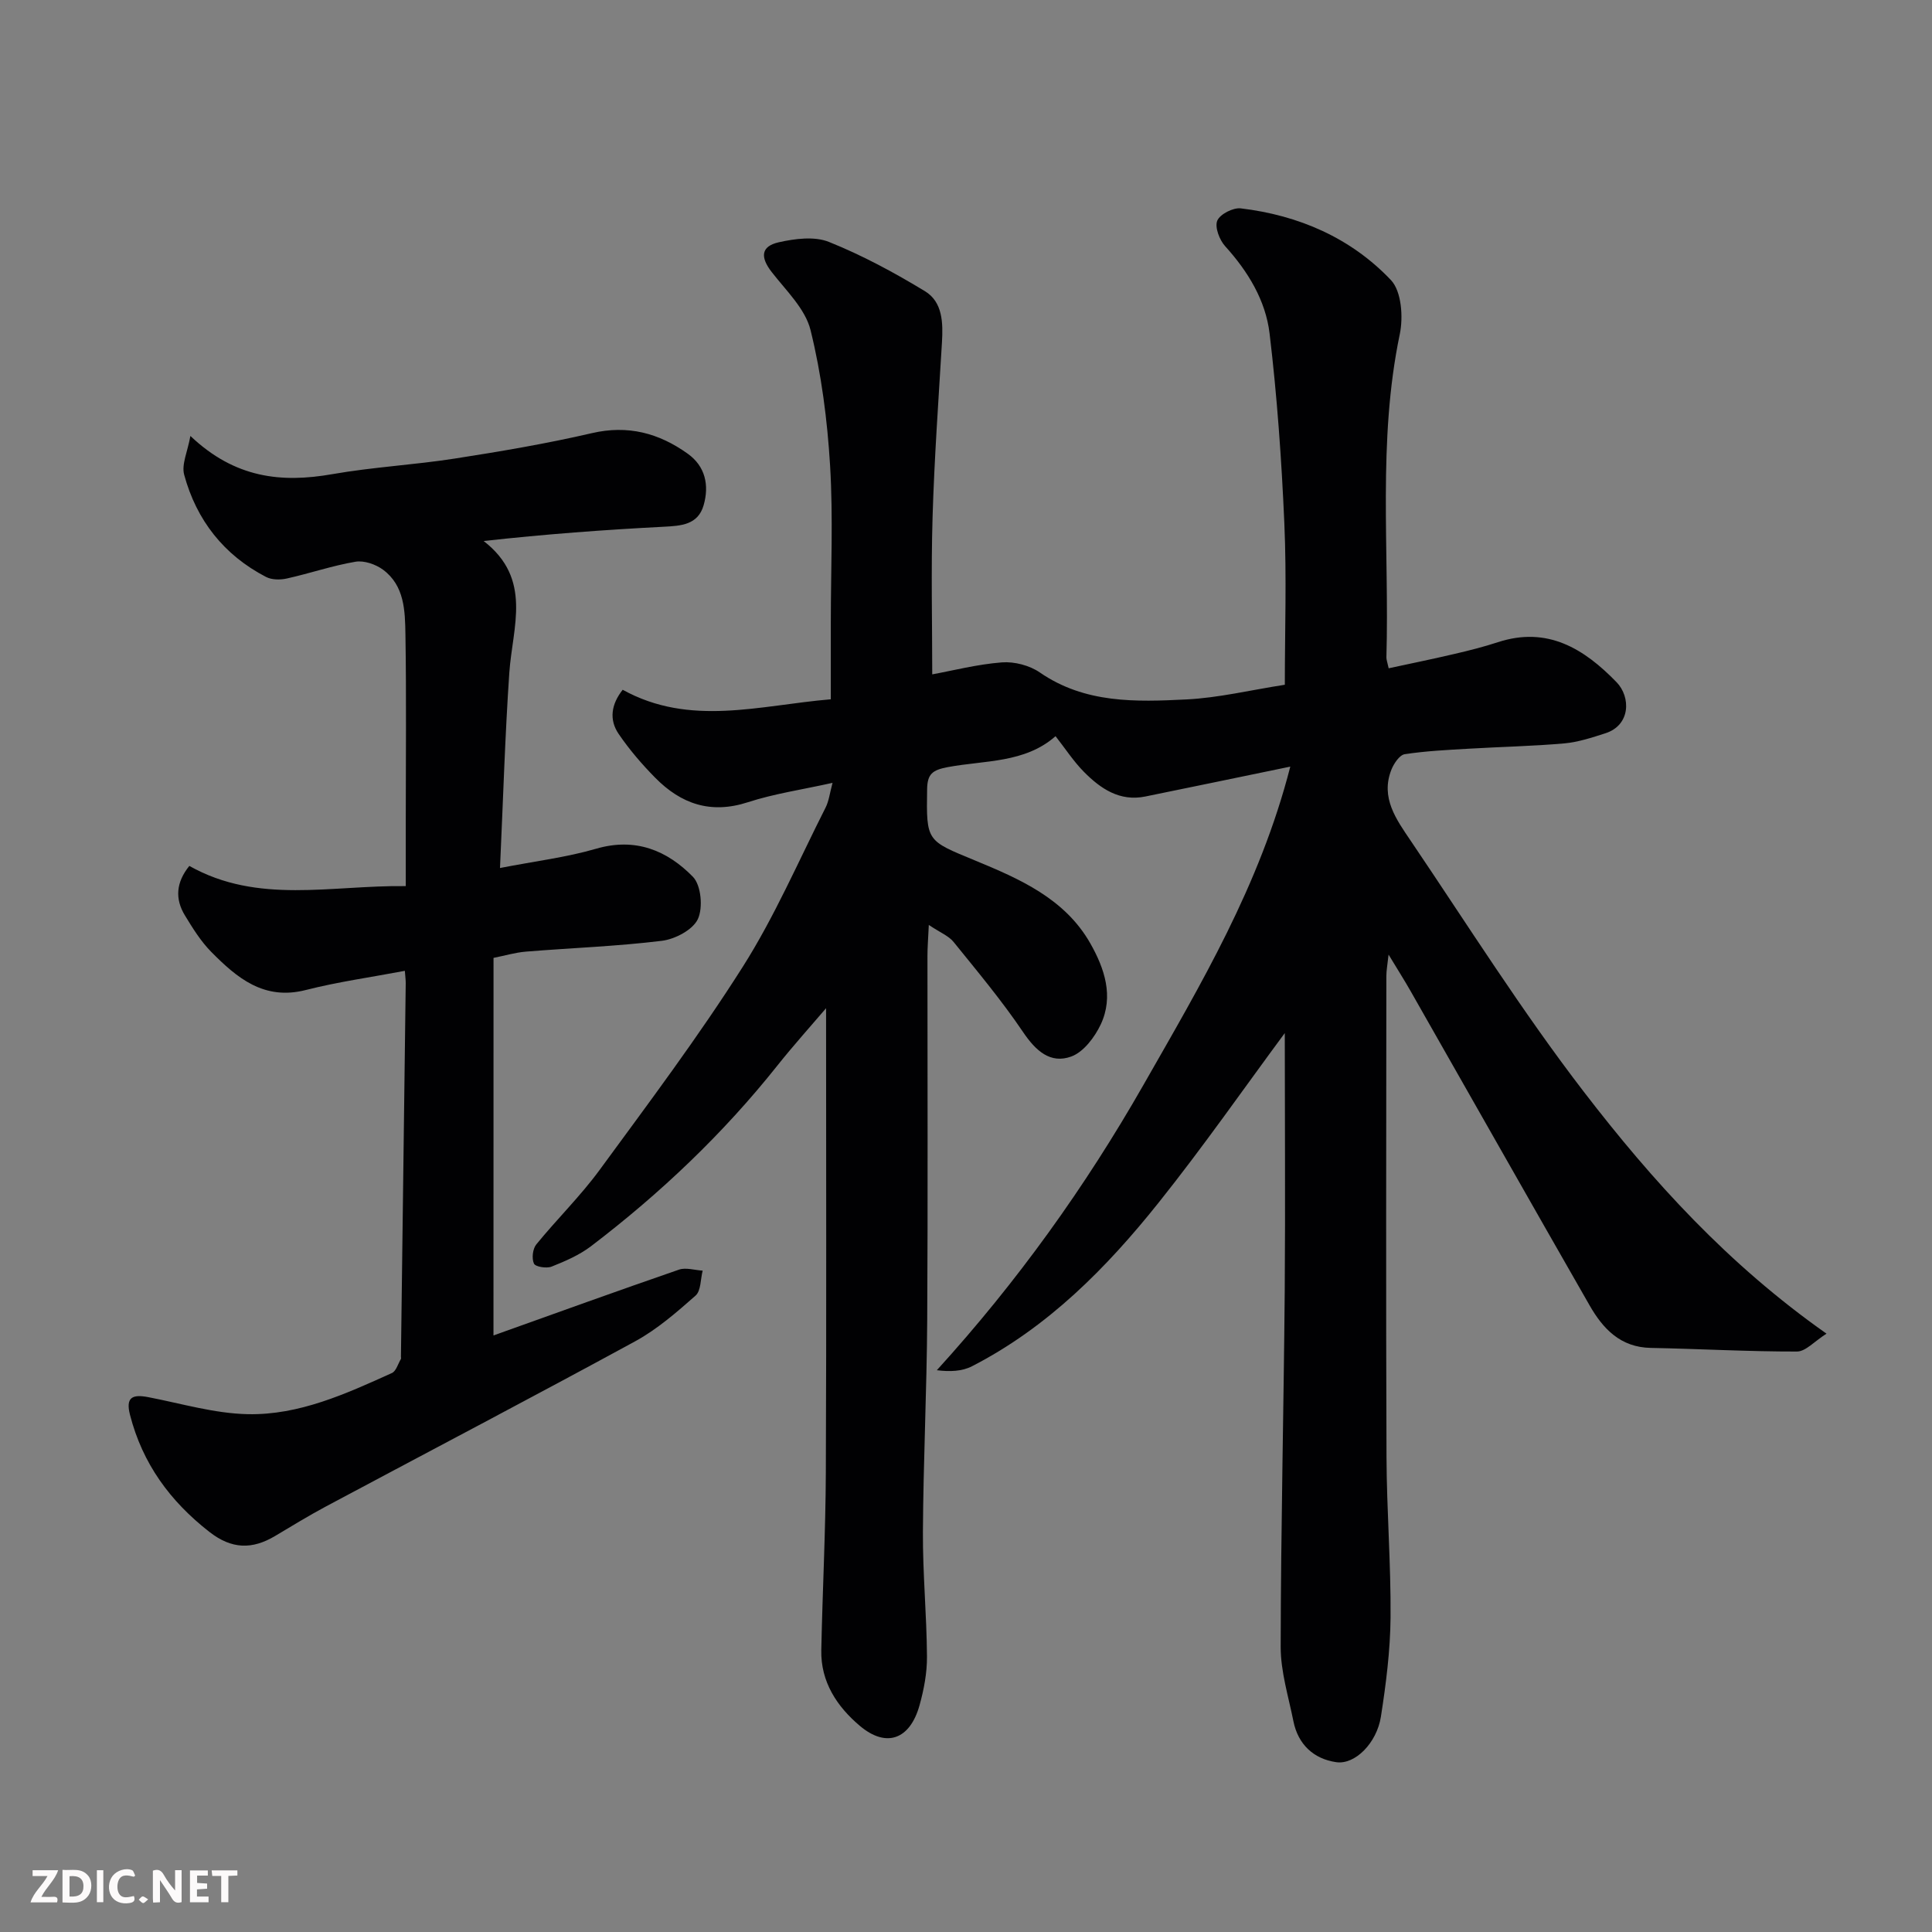
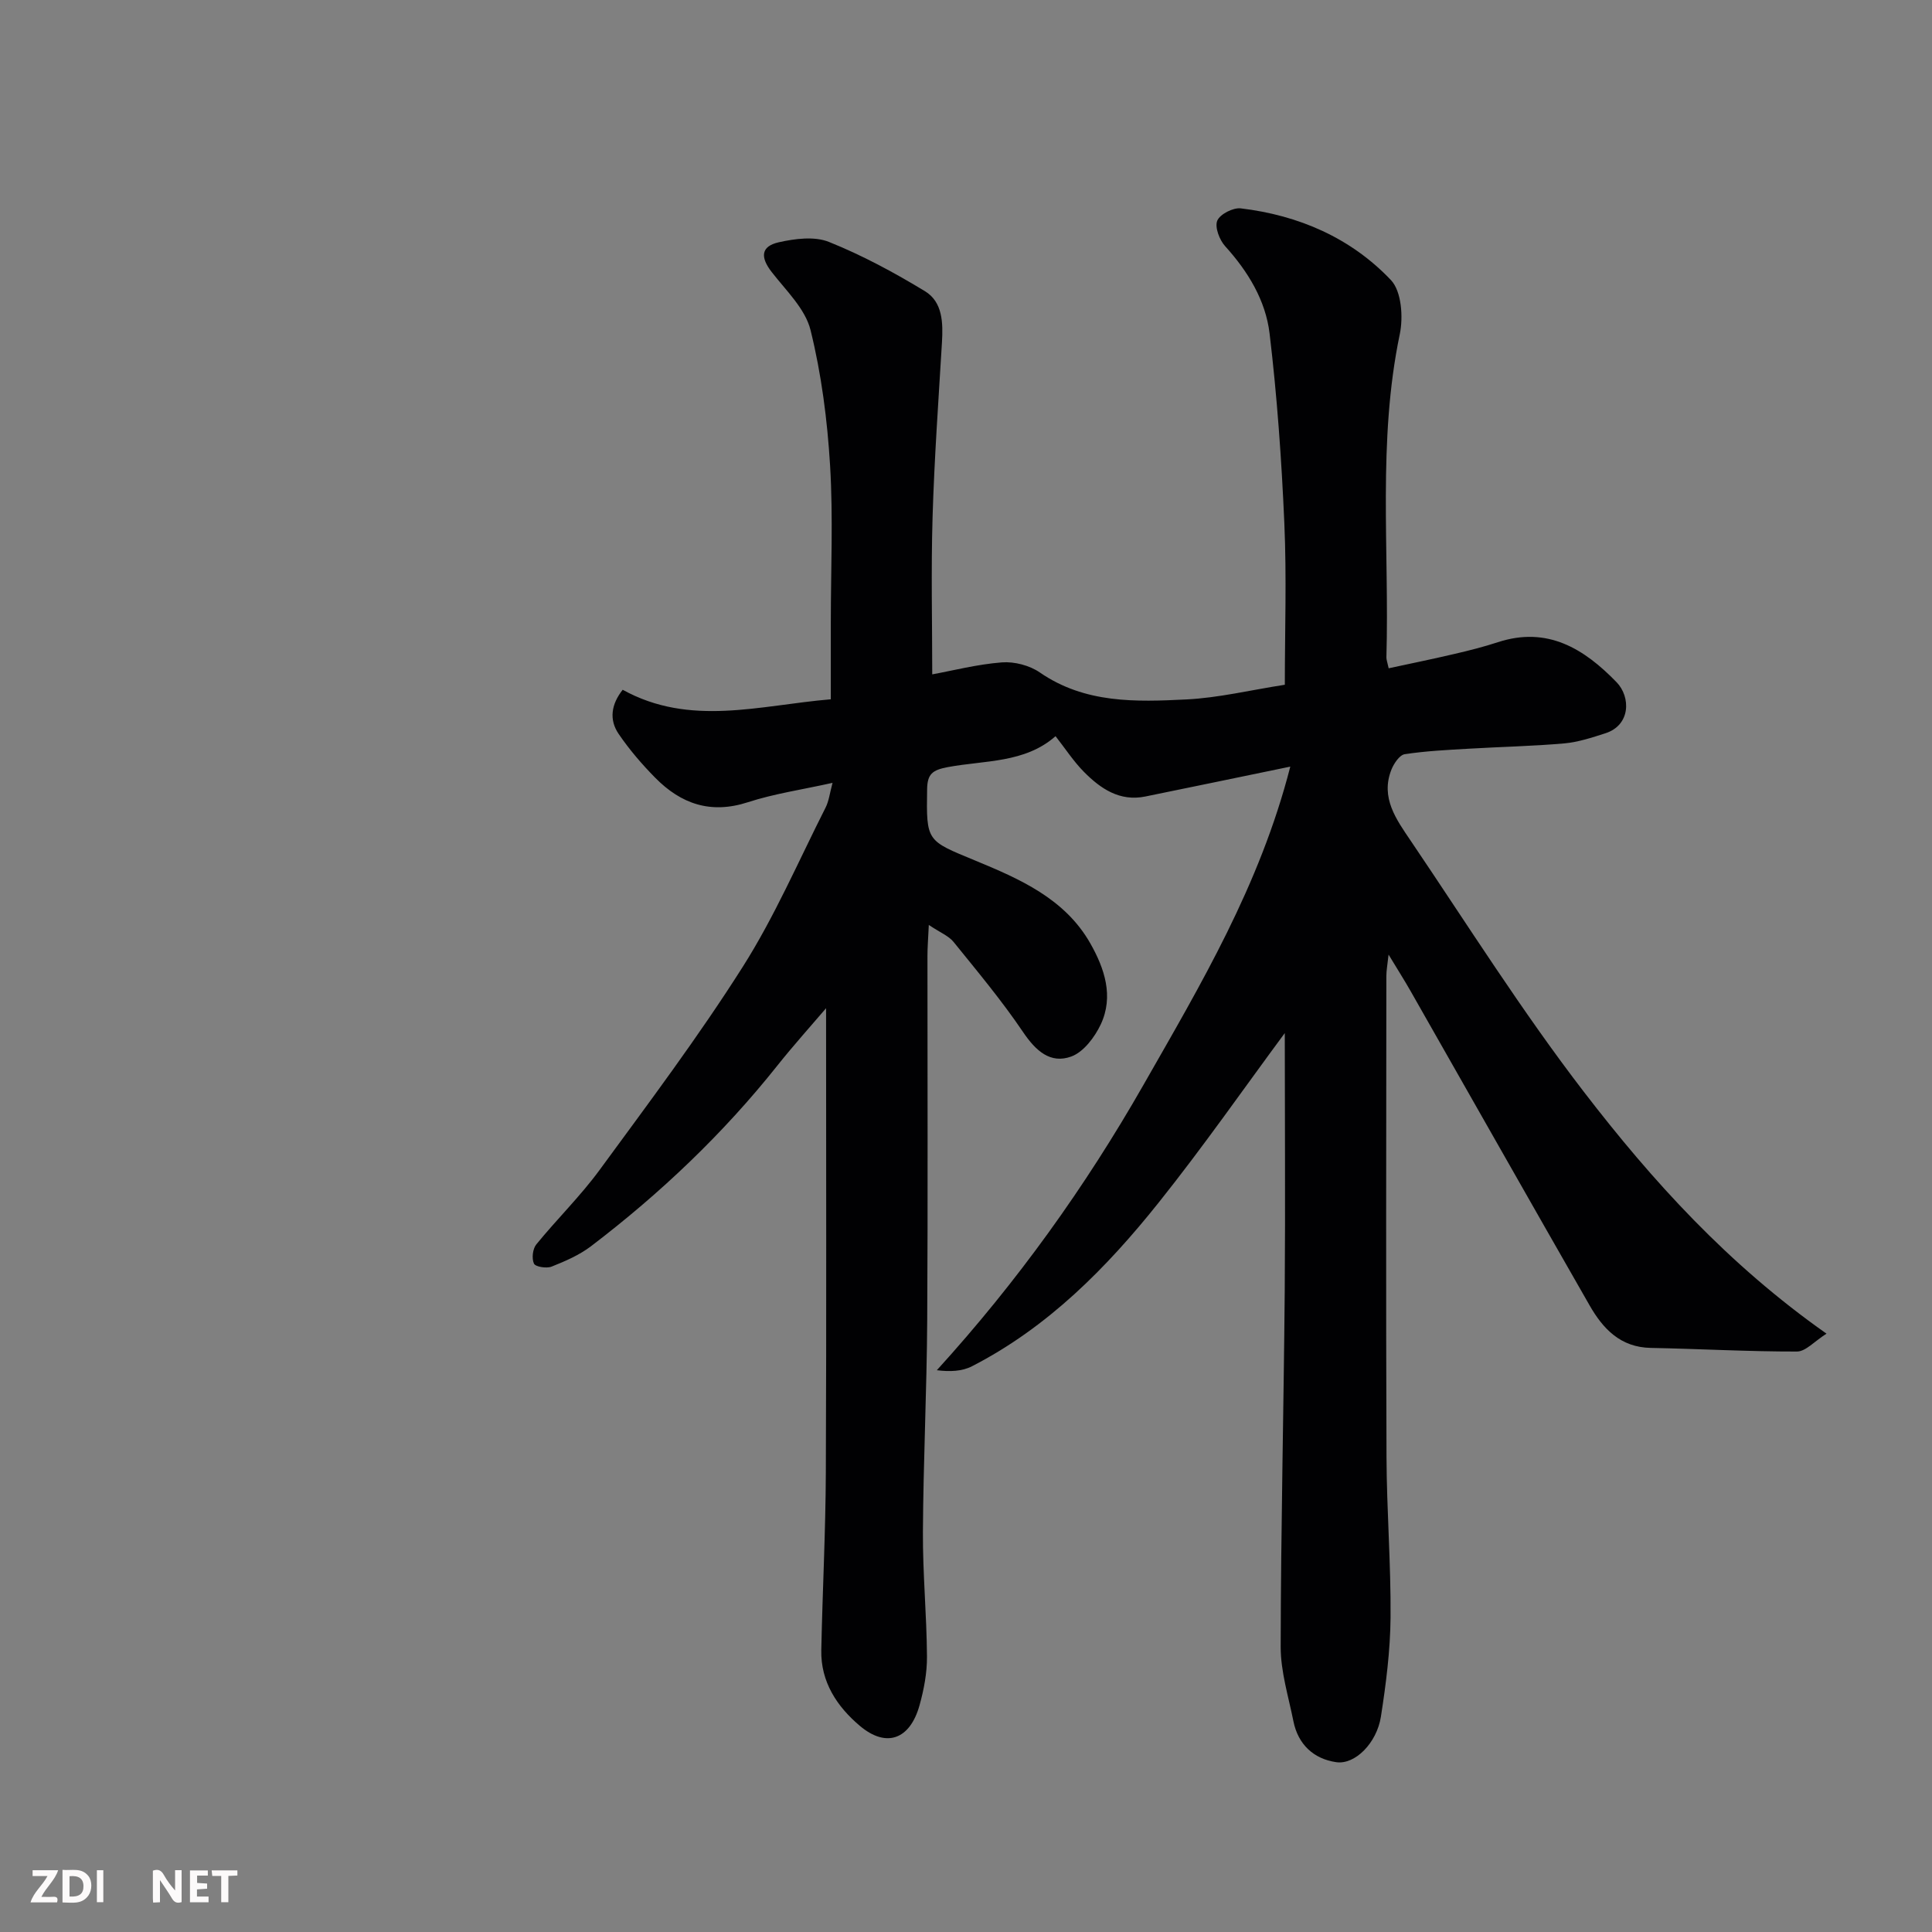
<svg xmlns="http://www.w3.org/2000/svg" enable-background="new 0 0 400 400" viewBox="0 0 400 400">
  <rect x="0" y="0" width="400" height="400" fill="#808080" stroke="none" />
  <path d="m266 213.89c-8.33 11.25-16.83 23.47-26.1 35.08-10.82 13.56-22.97 25.84-38.66 33.9-2.04 1.05-4.56 1.16-7.28.82 16.67-18.33 30.74-37.97 42.78-59.07 11.83-20.73 24.09-41.28 30.4-65.9-11.05 2.28-20.53 4.26-30.02 6.19-5.31 1.08-9.26-1.63-12.69-5.09-2.17-2.19-3.88-4.84-5.89-7.4-6.37 5.61-14.7 4.97-22.35 6.41-3.16.6-4.19 1.43-4.24 4.57-.18 10.86-.09 10.61 9.87 14.73 9.24 3.82 18.64 7.89 23.92 17.19 2.94 5.18 4.89 10.95 2.16 16.77-1.25 2.65-3.56 5.72-6.1 6.65-4.35 1.59-7.38-1.21-9.99-5.07-4.39-6.5-9.45-12.55-14.39-18.66-1.01-1.25-2.75-1.92-5.12-3.51-.13 2.87-.28 4.61-.28 6.35-.01 25.16.1 50.33-.05 75.49-.09 14.6-.81 29.2-.89 43.8-.05 8.6.78 17.2.84 25.8.03 3.38-.63 6.85-1.54 10.12-1.98 7.1-6.88 8.89-12.37 4.25-4.71-3.98-8.11-9.09-7.97-15.66.25-12.27.89-24.53.94-36.8.14-32.03.05-64.06.05-96.11-3.21 3.76-6.77 7.71-10.08 11.87-11.25 14.15-24.25 26.48-38.59 37.41-2.41 1.83-5.32 3.09-8.16 4.22-1.04.41-3.33.05-3.65-.62-.49-1.05-.27-3.05.48-3.97 4.26-5.23 9.13-9.99 13.11-15.42 10.13-13.83 20.45-27.57 29.62-42.03 6.62-10.43 11.56-21.92 17.16-32.98.7-1.37.87-3.01 1.45-5.14-6.32 1.41-12.07 2.24-17.52 4.01-7.7 2.51-13.86.35-19.19-5.06-2.76-2.8-5.36-5.83-7.57-9.07-2.02-2.96-1.55-6.14.83-9.15 13.97 7.71 28.3 3.22 43.09 1.97 0-5.36 0-10.64 0-15.92 0-10.83.5-21.69-.15-32.49-.57-9.41-1.79-18.91-4.05-28.04-1.09-4.4-5.07-8.18-8.04-12.01-2.38-3.06-2.27-5.32 1.47-6.16 3.34-.75 7.39-1.28 10.39-.07 6.88 2.76 13.5 6.33 19.86 10.19 3.7 2.25 3.77 6.57 3.53 10.65-.72 12.03-1.58 24.05-1.94 36.09-.33 11.08-.07 22.18-.07 32.6 4.22-.77 9.28-2.08 14.41-2.48 2.58-.2 5.74.62 7.87 2.09 9.35 6.45 19.9 6.1 30.34 5.58 6.65-.33 13.24-1.93 20.38-3.04 0-11.15.39-22.3-.1-33.4-.57-13.14-1.5-26.3-3.06-39.35-.82-6.83-4.46-12.82-9.19-18.04-1.18-1.3-2.19-3.94-1.64-5.29.55-1.34 3.28-2.74 4.87-2.55 11.99 1.43 22.79 6.1 31.09 14.85 2.19 2.31 2.57 7.66 1.83 11.2-4.63 22.19-2.14 44.61-2.77 66.92-.01.47.19.95.47 2.25 4.6-.99 9.14-1.92 13.66-2.98 3.01-.7 6.02-1.46 8.95-2.42 10.27-3.35 17.85 1.35 24.57 8.28 2.95 3.04 2.95 8.89-2.32 10.58-2.77.89-5.61 1.83-8.48 2.09-6.58.58-13.2.71-19.79 1.1-4.44.26-8.89.47-13.27 1.14-1.07.17-2.24 1.92-2.75 3.19-2.32 5.83 1.05 10.37 4 14.74 11.79 17.44 23.03 35.31 35.84 51.97 14.17 18.43 29.83 35.71 50.24 50.07-2.5 1.58-4.31 3.7-6.12 3.7-10.09.02-20.18-.56-30.27-.75-6.28-.12-9.89-3.96-12.67-8.82-12.41-21.66-24.71-43.38-37.06-65.07-1.28-2.25-2.67-4.43-4.55-7.54-.23 2.11-.46 3.28-.46 4.46-.02 33.16-.1 66.32.03 99.48.04 11.1.93 22.2.84 33.3-.06 6.86-.94 13.75-2 20.55-.85 5.42-5.34 9.98-9.25 9.41-4.66-.67-7.91-3.67-8.87-8.51-1.02-5.09-2.63-10.23-2.63-15.34.04-24.6.63-49.19.84-73.79.14-18.05.01-36.09.01-53.31z" fill="#010103" />
-   <path d="m102.17 276.49c12.95-4.63 25.63-9.22 38.39-13.62 1.44-.5 3.27.11 4.92.2-.46 1.77-.34 4.18-1.48 5.18-3.91 3.45-7.95 6.97-12.49 9.45-21.24 11.57-42.67 22.79-64 34.18-3.59 1.92-7.07 4.05-10.57 6.14-4.74 2.82-8.98 2.74-13.58-.85-8.16-6.36-13.85-14.15-16.44-24.22-.96-3.71.54-4.3 3.75-3.69 6.86 1.32 13.74 3.39 20.64 3.53 10.61.22 20.31-4.21 29.83-8.52.88-.4 1.26-1.9 1.86-2.9.07-.12.01-.33.01-.49.33-25.77.66-51.53.99-77.3.01-.65-.09-1.31-.18-2.58-6.96 1.32-13.83 2.27-20.5 3.97-8.67 2.22-14.27-2.51-19.6-7.91-2.15-2.18-3.83-4.89-5.44-7.54-2.09-3.43-1.83-6.86.92-10.24 14.21 8.01 29.37 3.97 44.81 4.18 0-5.03 0-9.33 0-13.62 0-12.83.14-25.67-.07-38.49-.08-4.86-.17-10.09-4.64-13.4-1.52-1.12-3.92-1.95-5.7-1.65-4.79.81-9.44 2.41-14.2 3.47-1.37.31-3.13.3-4.32-.32-8.74-4.53-14.4-11.76-16.95-21.16-.58-2.15.72-4.81 1.29-8.03 9.21 8.75 18.82 9.76 29.38 7.91 8.38-1.47 16.94-1.92 25.36-3.23 9.5-1.48 19.01-3.09 28.37-5.26 7.49-1.74 13.89-.01 19.85 4.25 3.68 2.63 4.47 6.55 3.31 10.64-1.17 4.11-4.67 4.3-8.34 4.49-12.26.63-24.51 1.54-37.22 2.95 10.17 7.87 5.97 17.79 5.32 27.25-.89 13.02-1.27 26.07-1.93 40.45 7.36-1.43 13.8-2.21 19.94-4 8.13-2.36 14.68.38 20 5.82 1.71 1.75 2.12 6.43 1.02 8.77-1.06 2.23-4.74 4.16-7.49 4.49-9.31 1.14-18.71 1.47-28.07 2.23-2.23.18-4.42.84-6.74 1.3-.01 26.06-.01 51.86-.01 78.17z" fill="#010103" />
  <g fill="#fcfafa">
    <path d="m37.59 393.81c-.92.31-1.52.05-2-.78-.7-1.2-1.52-2.34-2.47-3.78v4.59c-.55.03-.95.05-1.41.07-.03-.37-.06-.64-.06-.91 0-1.91 0-3.81 0-5.7 1.13-.41 1.77-.03 2.29.91.62 1.11 1.38 2.14 2.31 3.19v-4.2h1.35v6.61z" />
    <path d="m12.94 393.88v-6.75c1.9.19 3.93-.54 5.37 1.29.8 1.01.78 2.88.03 3.97-1.37 1.97-3.4 1.51-5.4 1.49m1.45-1.22c2.04.12 2.92-.58 2.89-2.21-.03-1.51-.98-2.19-2.89-2z" />
    <path d="m11.81 393.87h-5.49c.68-2.18 2.47-3.48 3.51-5.45h-3.08v-1.21h5.29c-.71 2.13-2.44 3.48-3.47 5.51.86 0 1.63.04 2.39-.01.79-.05 1.14.21.85 1.16" />
    <path d="m39.33 393.86v-6.61h3.7v1.07h-2.22v1.52c.68.04 1.34.09 2.07.13v1.07c-.72.05-1.38.09-2.1.14v1.48h2.4v1.19h-3.84z" />
-     <path d="m27.71 388.56c-1.15-.3-2.46-.61-3.1.64-.37.73-.41 1.93-.06 2.67.63 1.35 1.99.93 3.17.68.35.94-.01 1.32-.93 1.46-1.62.25-3.05-.27-3.76-1.48-.73-1.24-.6-3.03.31-4.17.88-1.11 2.71-1.7 4-1.16.32.13.44.74.65 1.12-.1.08-.19.16-.28.24" />
    <path d="m49.15 387.24v1.07c-.59.02-1.17.05-1.87.08v5.44h-1.48v-5.44h-1.85c-.05-.4-.08-.73-.13-1.15z" />
    <path d="m20.06 387.21h1.33v6.62h-1.33z" />
-     <path d="m30.68 393.25c-.49.38-.8.79-1.05.76-.32-.05-.6-.45-.9-.7.26-.24.51-.64.8-.67.29-.04.62.3 1.15.61" />
  </g>
</svg>